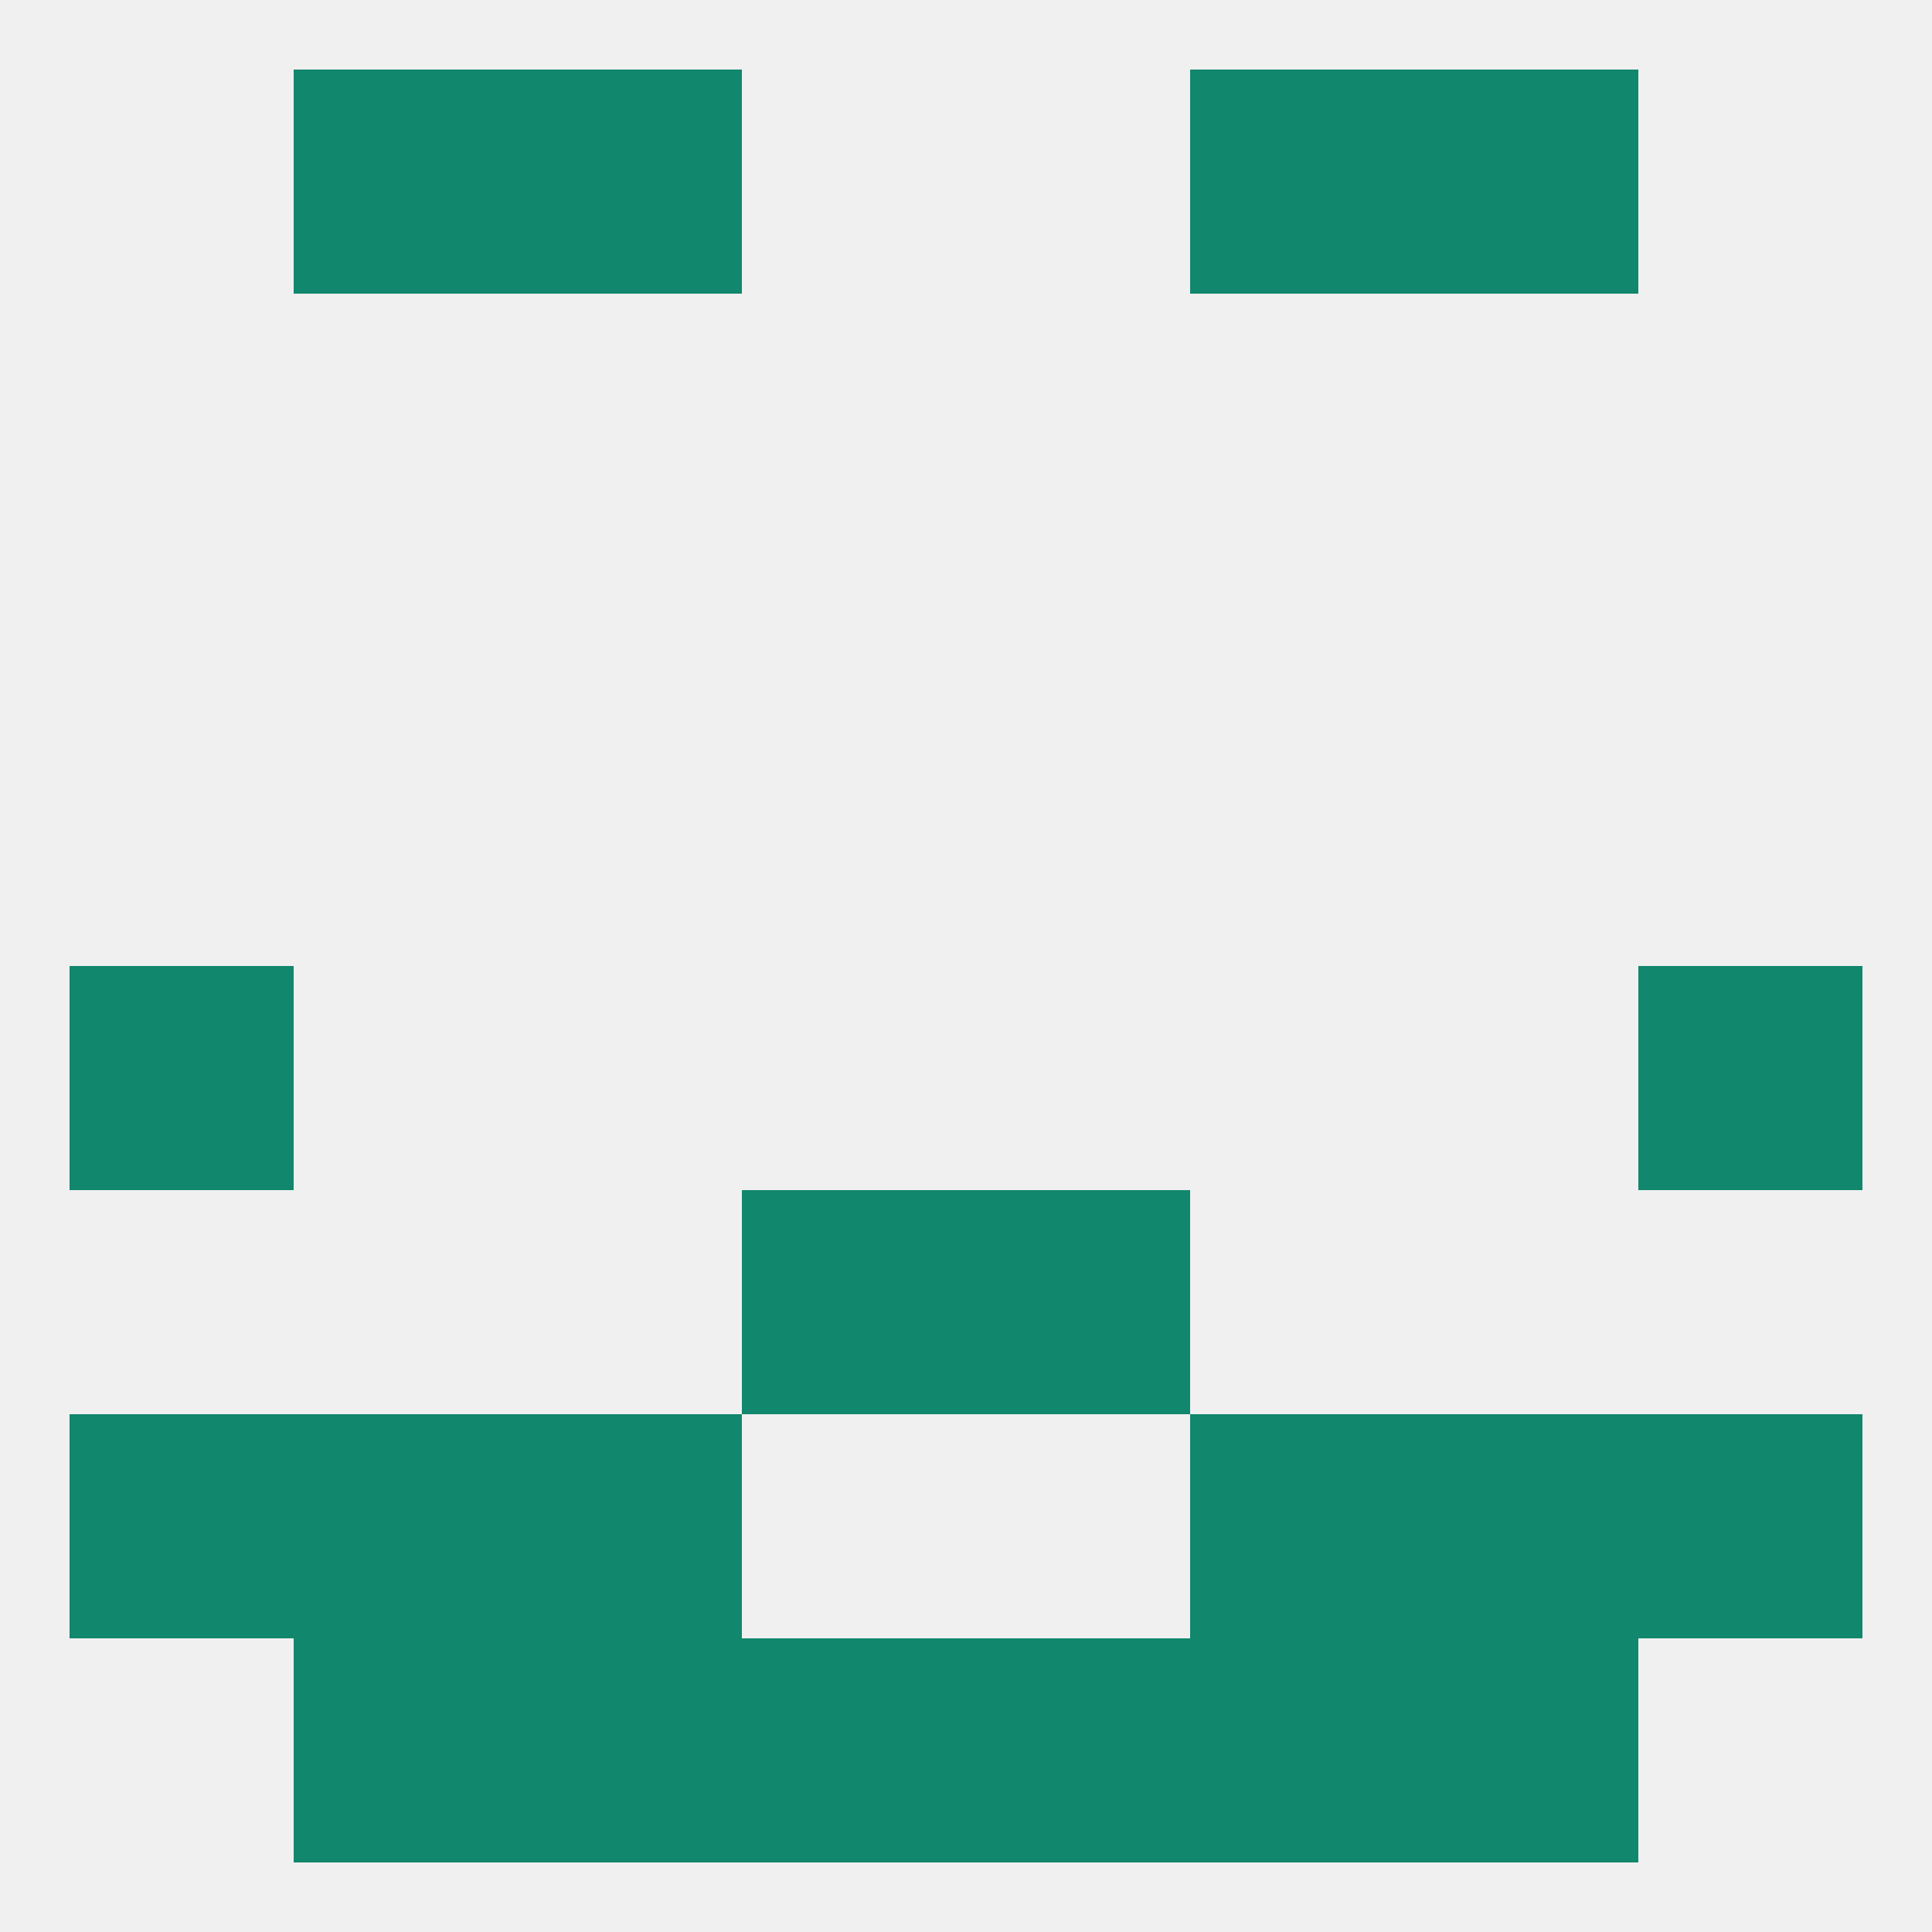
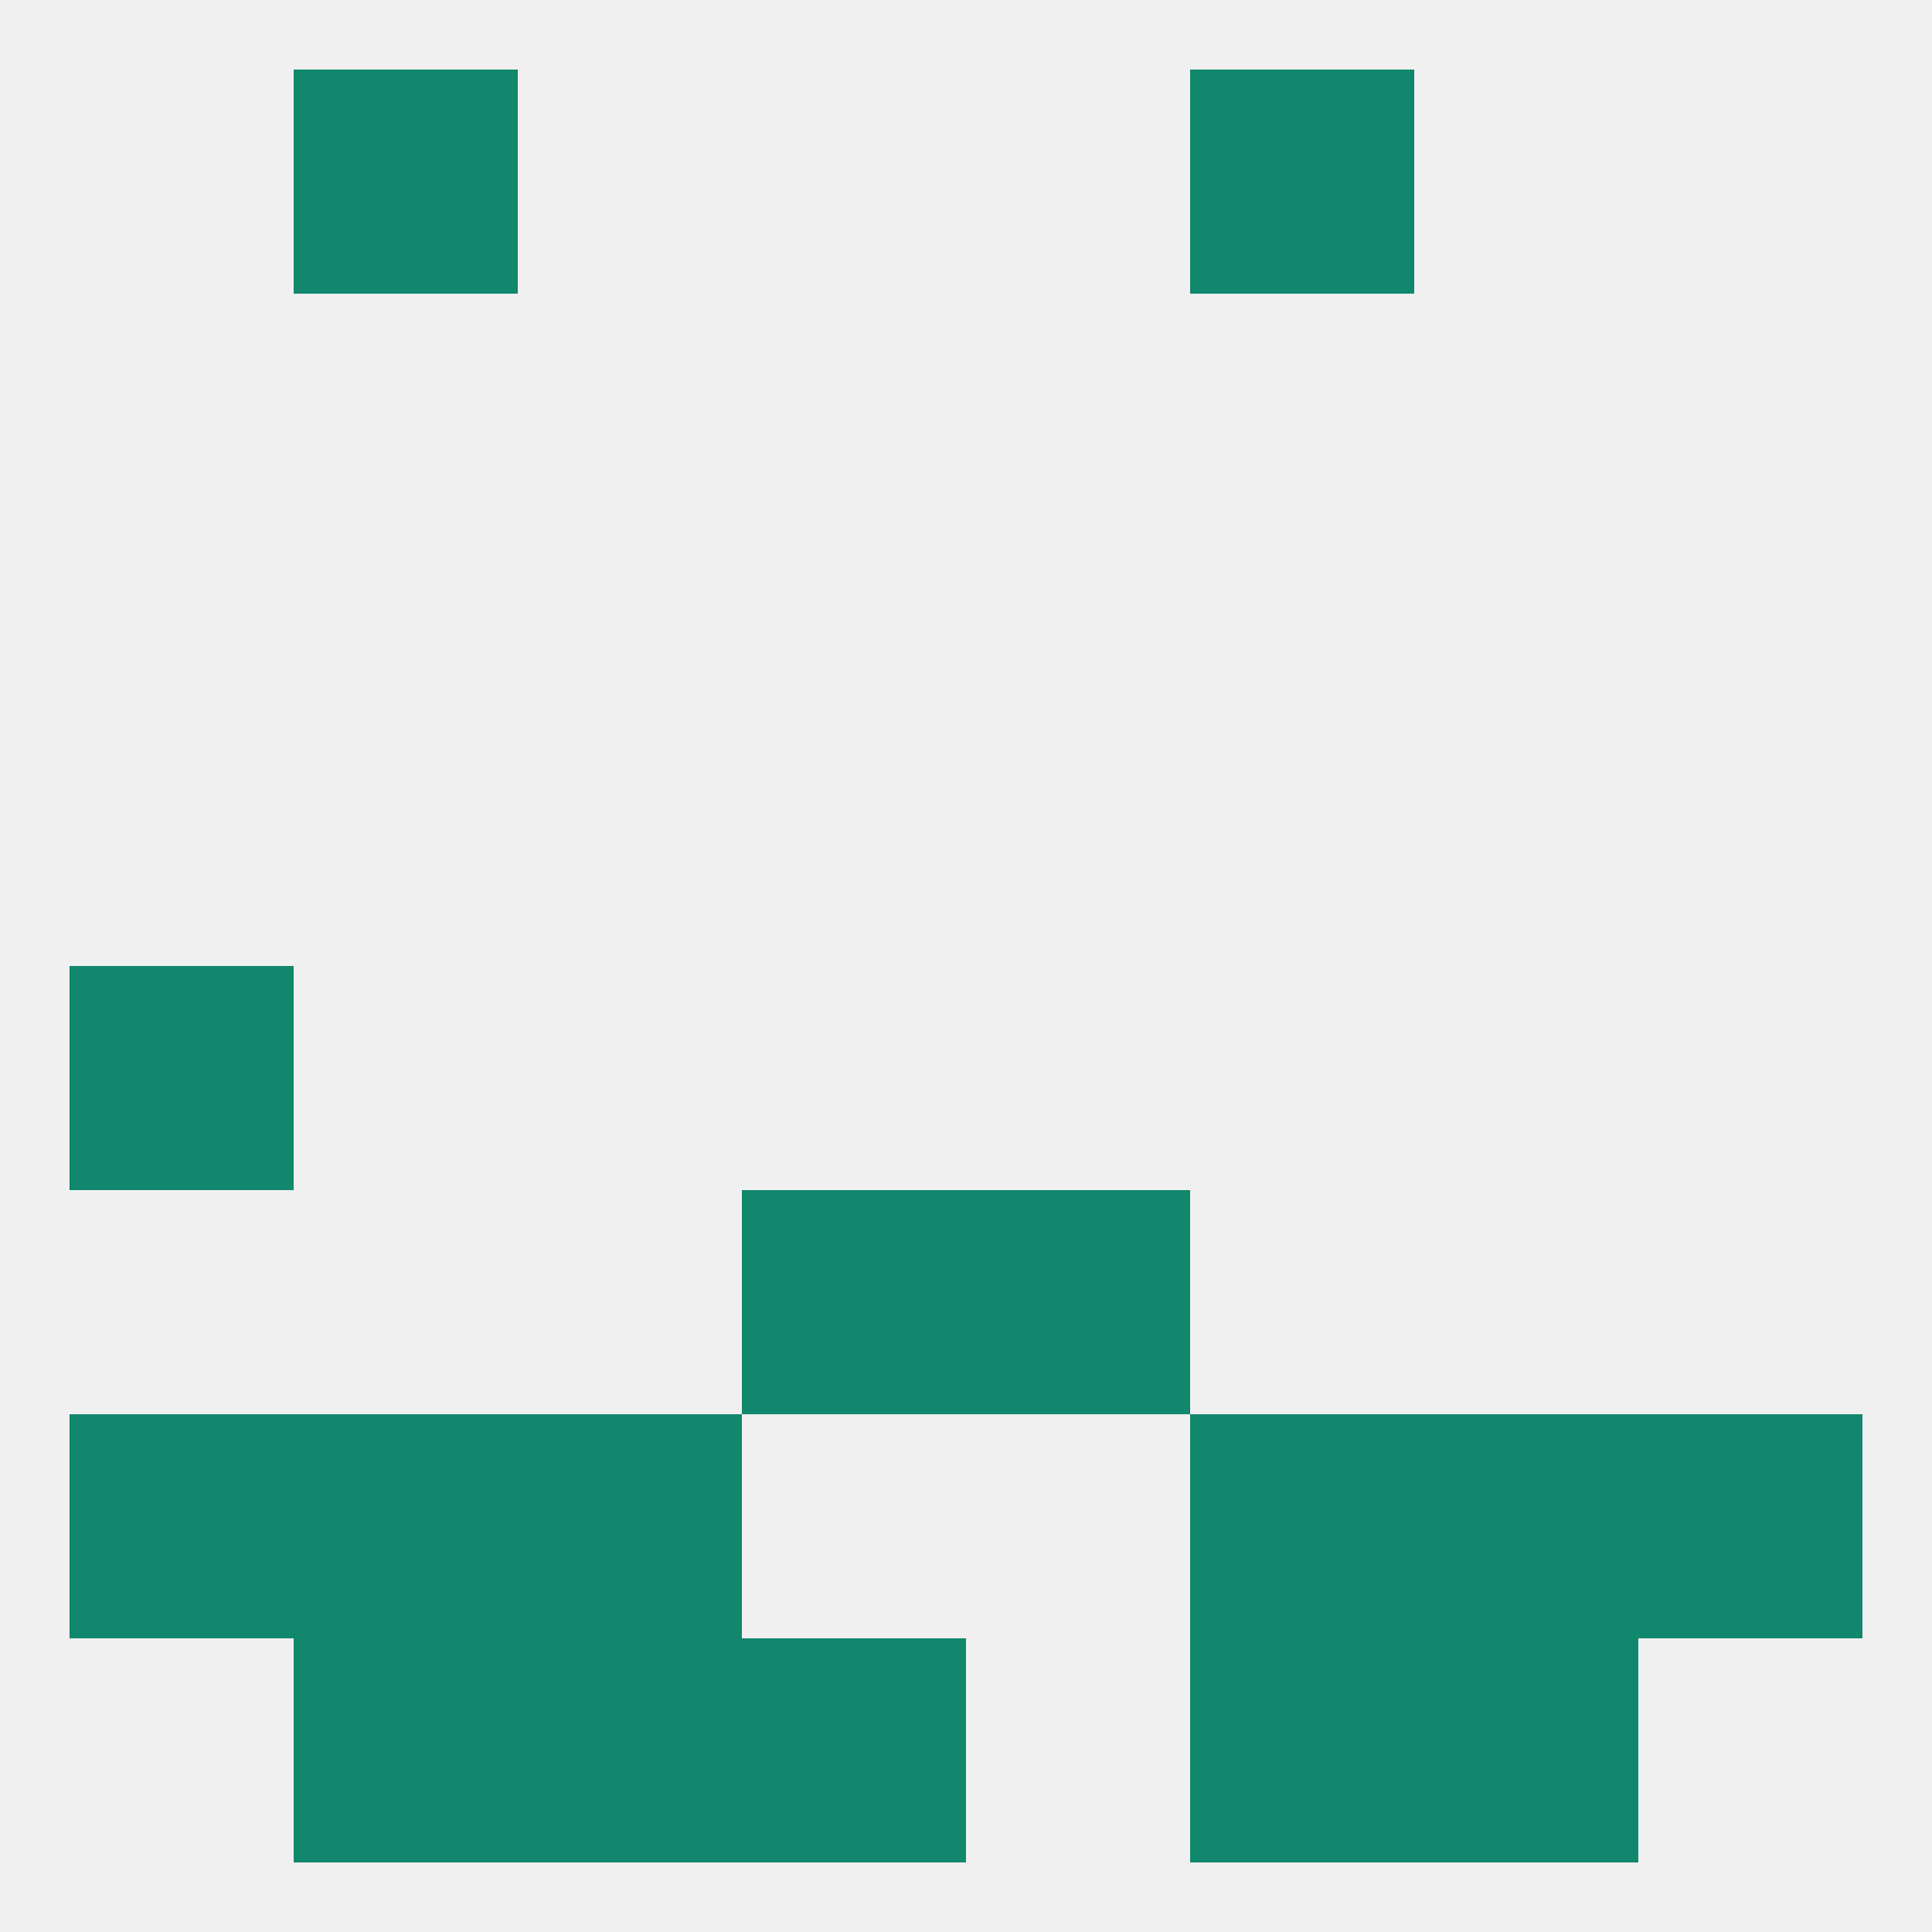
<svg xmlns="http://www.w3.org/2000/svg" version="1.1" baseprofile="full" width="250" height="250" viewBox="0 0 250 250">
  <rect width="100%" height="100%" fill="rgba(240,240,240,255)" />
-   <rect x="67" y="9" width="29" height="29" fill="rgba(17,135,109,255)" />
  <rect x="154" y="9" width="29" height="29" fill="rgba(17,135,109,255)" />
  <rect x="38" y="9" width="29" height="29" fill="rgba(17,135,109,255)" />
-   <rect x="183" y="9" width="29" height="29" fill="rgba(17,135,109,255)" />
  <rect x="9" y="125" width="29" height="29" fill="rgba(17,135,109,255)" />
-   <rect x="212" y="125" width="29" height="29" fill="rgba(17,135,109,255)" />
  <rect x="96" y="154" width="29" height="29" fill="rgba(17,135,109,255)" />
  <rect x="125" y="154" width="29" height="29" fill="rgba(17,135,109,255)" />
  <rect x="67" y="183" width="29" height="29" fill="rgba(17,135,109,255)" />
  <rect x="154" y="183" width="29" height="29" fill="rgba(17,135,109,255)" />
  <rect x="38" y="183" width="29" height="29" fill="rgba(17,135,109,255)" />
  <rect x="183" y="183" width="29" height="29" fill="rgba(17,135,109,255)" />
  <rect x="9" y="183" width="29" height="29" fill="rgba(17,135,109,255)" />
  <rect x="212" y="183" width="29" height="29" fill="rgba(17,135,109,255)" />
  <rect x="154" y="212" width="29" height="29" fill="rgba(17,135,109,255)" />
  <rect x="96" y="212" width="29" height="29" fill="rgba(17,135,109,255)" />
-   <rect x="125" y="212" width="29" height="29" fill="rgba(17,135,109,255)" />
  <rect x="38" y="212" width="29" height="29" fill="rgba(17,135,109,255)" />
  <rect x="183" y="212" width="29" height="29" fill="rgba(17,135,109,255)" />
  <rect x="67" y="212" width="29" height="29" fill="rgba(17,135,109,255)" />
</svg>